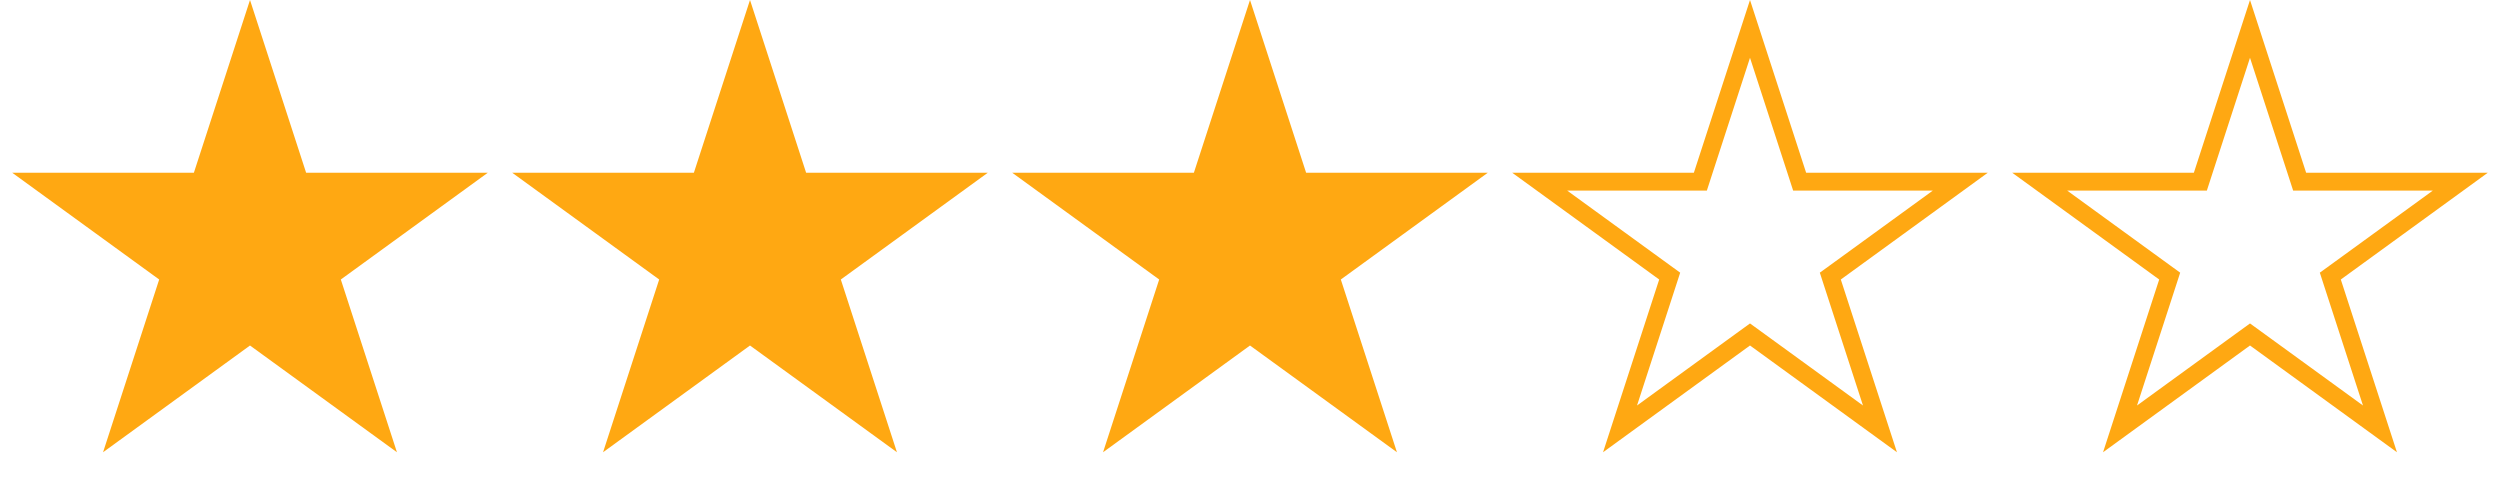
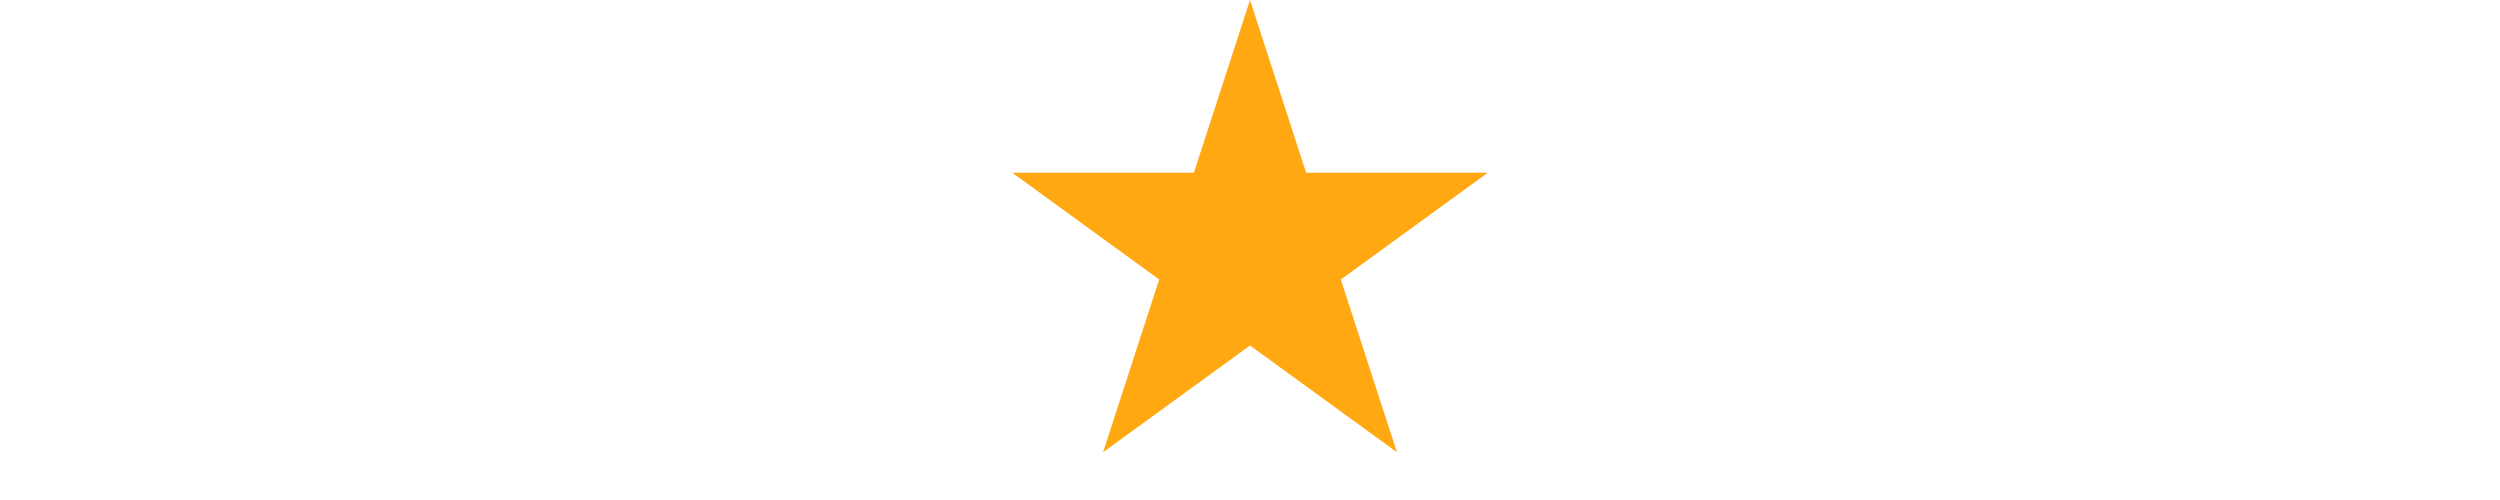
<svg xmlns="http://www.w3.org/2000/svg" width="140" height="28" viewBox="0 0 140 28" fill="none">
-   <path d="M14 0L17.143 9.674H27.315L19.086 15.652L22.229 25.326L14 19.348L5.771 25.326L8.914 15.652L0.685 9.674H10.857L14 0Z" fill="#FFA812" />
-   <path d="M42 0L45.143 9.674H55.315L47.086 15.652L50.229 25.326L42 19.348L33.771 25.326L36.914 15.652L28.685 9.674H38.857L42 0Z" fill="#FFA812" />
  <path d="M70 0L73.143 9.674H83.315L75.086 15.652L78.229 25.326L70 19.348L61.771 25.326L64.914 15.652L56.685 9.674H66.857L70 0Z" fill="#FFA812" />
-   <path d="M98 1.618L100.668 9.828L100.78 10.174H101.143H109.776L102.792 15.248L102.498 15.461L102.61 15.807L105.278 24.017L98.294 18.943L98 18.73L97.706 18.943L90.722 24.017L93.39 15.807L93.502 15.461L93.208 15.248L86.224 10.174H94.857H95.22L95.332 9.828L98 1.618Z" stroke="#FFA812" />
-   <path d="M126 1.618L128.668 9.828L128.78 10.174H129.143H137.776L130.792 15.248L130.498 15.461L130.61 15.807L133.278 24.017L126.294 18.943L126 18.73L125.706 18.943L118.722 24.017L121.39 15.807L121.502 15.461L121.208 15.248L114.224 10.174H122.857H123.22L123.332 9.828L126 1.618Z" stroke="#FFA812" />
</svg>